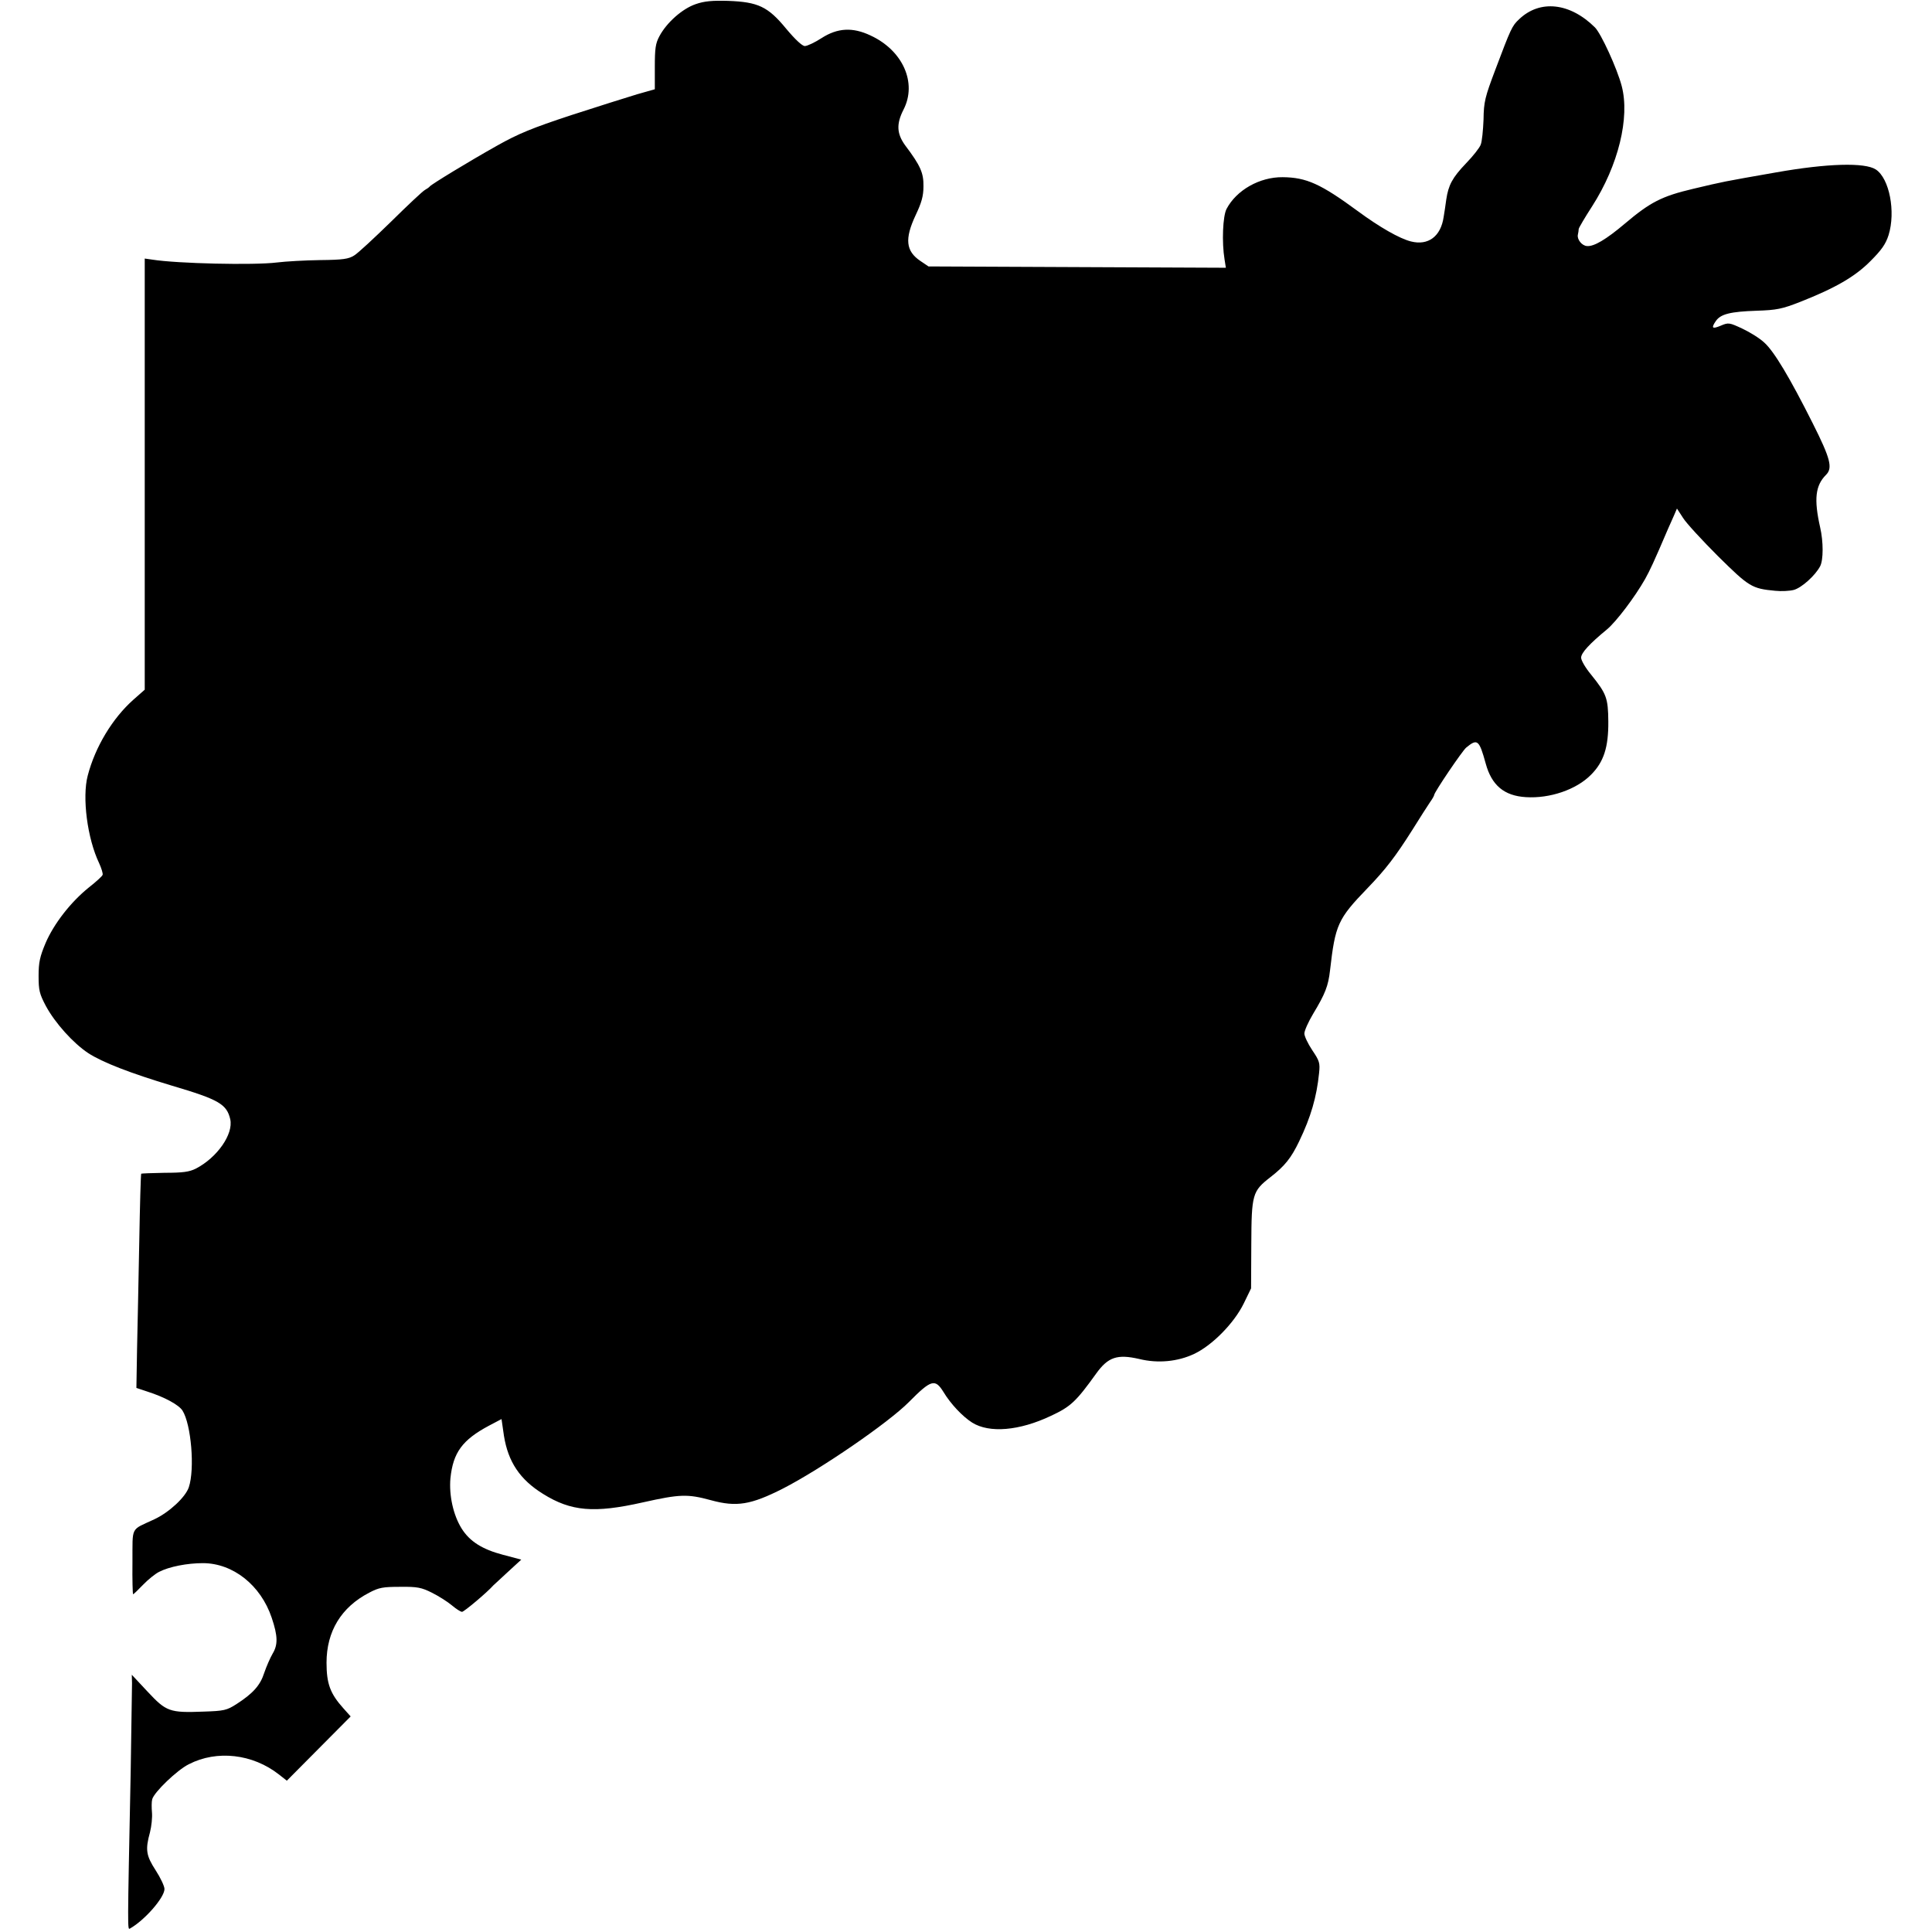
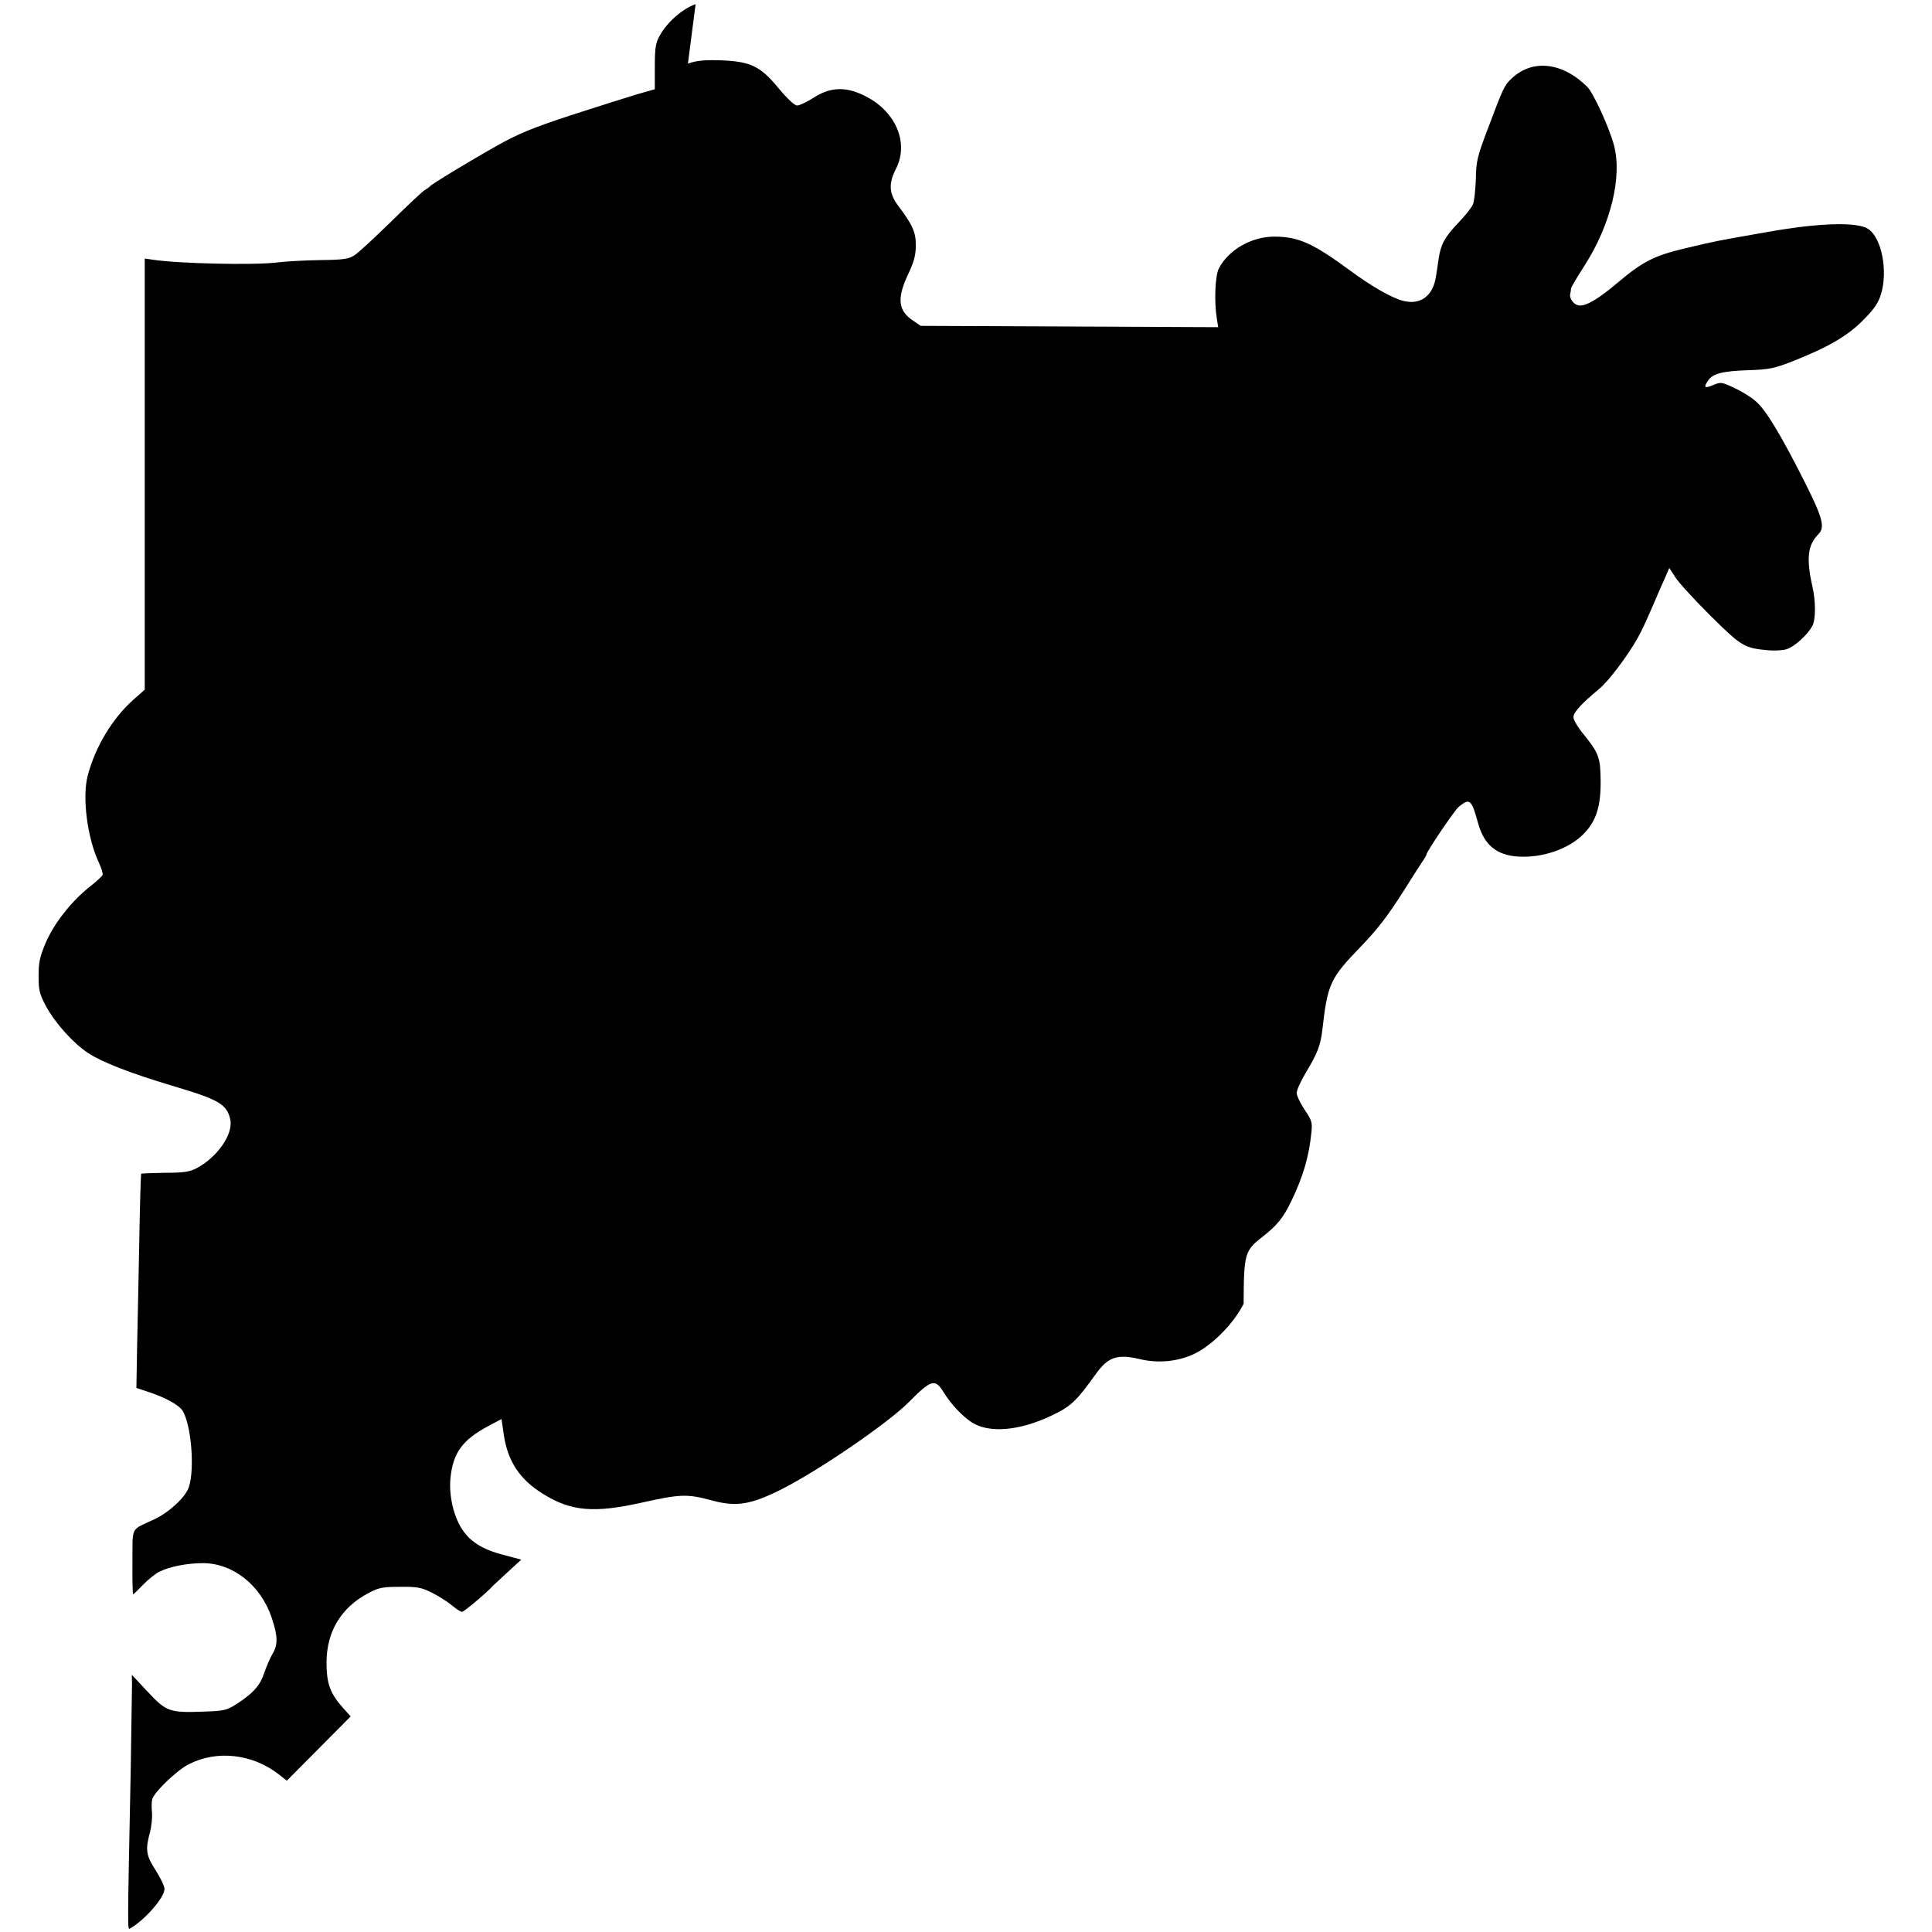
<svg xmlns="http://www.w3.org/2000/svg" version="1.0" width="881pt" height="881pt" viewBox="0 0 881 881" preserveAspectRatio="xMidYMid meet">
  <g transform="translate(0,881) scale(0.1,-0.1)" fill="#000000" stroke="none">
-     <path d="M3172 8791 c-61 -21 -132 -84 -165 -146 -18 -33 -21 -57 -21 -141 l0 -101 -81 -23 c-44 -13 -179 -56 -300 -95 -179 -59 -242 -85 -338 -139 -130 -73 -299 -176 -307 -186 -3 -4 -13 -11 -22 -16 -10 -5 -80 -71 -155 -145 -76 -74 -151 -144 -168 -154 -25 -16 -51 -20 -155 -21 -69 -1 -158 -6 -198 -11 -104 -13 -454 -5 -567 13 l-35 5 0 -983 0 -983 -51 -45 c-96 -85 -175 -216 -209 -347 -26 -99 -2 -286 52 -399 11 -24 18 -48 16 -53 -1 -6 -30 -32 -63 -58 -83 -67 -159 -165 -197 -253 -26 -62 -32 -88 -32 -150 0 -66 4 -82 33 -137 42 -78 125 -170 193 -215 64 -42 193 -92 383 -149 213 -63 249 -84 265 -153 15 -68 -60 -175 -157 -225 -30 -15 -60 -19 -142 -19 -57 -1 -105 -3 -107 -4 -2 -2 -6 -143 -9 -314 -3 -170 -8 -389 -10 -486 l-3 -177 51 -17 c78 -25 142 -60 159 -86 40 -63 57 -267 29 -350 -15 -45 -89 -114 -157 -146 -111 -52 -99 -28 -100 -195 -1 -81 1 -147 3 -147 2 0 23 20 46 44 23 24 56 50 72 58 46 24 129 40 200 40 137 0 264 -100 314 -249 28 -83 29 -123 4 -164 -11 -19 -28 -58 -38 -87 -18 -57 -51 -94 -127 -143 -44 -28 -56 -31 -150 -34 -155 -6 -170 0 -255 91 l-72 77 1 -39 c0 -21 -3 -201 -6 -399 -15 -745 -15 -725 -3 -719 67 38 157 141 157 180 0 13 -18 51 -40 85 -44 68 -48 94 -26 174 7 28 11 68 9 90 -2 22 -2 49 1 60 8 32 114 134 167 160 128 66 291 47 410 -46 l37 -29 146 147 145 146 -34 38 c-59 66 -76 111 -76 207 0 143 67 253 194 319 45 24 64 27 142 27 78 1 97 -3 145 -27 30 -15 71 -41 90 -57 19 -16 40 -30 47 -30 9 0 115 89 143 121 3 3 33 30 66 61 l61 56 -83 22 c-95 25 -152 61 -189 120 -38 61 -58 151 -51 229 12 117 54 175 176 240 l57 30 11 -76 c19 -119 73 -200 178 -265 128 -80 233 -89 455 -39 170 38 204 39 311 10 117 -32 182 -21 328 53 172 88 481 300 575 395 101 102 119 107 157 46 33 -55 87 -112 131 -140 78 -49 215 -38 360 31 90 42 114 65 206 193 54 75 96 89 196 66 85 -21 176 -12 250 23 83 39 182 140 226 229 l34 70 1 201 c1 229 5 242 87 306 66 51 95 88 131 163 54 112 80 203 91 311 5 47 2 56 -31 105 -20 30 -36 64 -36 76 0 13 18 53 40 90 55 91 69 127 77 198 24 209 35 234 171 375 83 86 128 145 204 265 34 55 71 112 81 127 11 15 19 30 19 33 0 12 128 201 146 216 51 42 59 36 89 -73 27 -99 84 -147 183 -153 109 -7 230 34 297 102 58 58 80 125 79 243 -1 107 -8 126 -78 213 -25 30 -46 65 -46 78 0 22 39 64 118 129 42 35 127 147 174 230 22 40 38 73 105 230 9 19 21 48 28 63 l12 28 28 -43 c15 -24 87 -102 160 -175 141 -139 153 -147 260 -157 28 -3 66 -1 85 4 36 10 98 66 120 108 15 29 15 112 0 177 -29 129 -22 191 27 240 31 31 20 74 -61 235 -104 207 -176 328 -221 368 -20 19 -65 47 -99 63 -60 28 -64 29 -99 14 -40 -17 -45 -11 -22 22 22 31 66 42 185 46 92 3 116 8 198 40 160 63 251 115 322 187 50 50 69 77 82 118 33 106 4 258 -58 299 -50 33 -222 28 -454 -13 -251 -44 -235 -41 -379 -75 -144 -34 -196 -61 -313 -160 -84 -71 -140 -104 -171 -101 -23 1 -46 30 -42 51 2 9 4 21 4 27 1 6 28 52 61 103 120 187 173 405 135 549 -21 80 -94 239 -122 267 -114 113 -251 128 -346 37 -32 -30 -37 -41 -109 -232 -46 -122 -52 -144 -53 -225 -2 -49 -7 -101 -13 -115 -5 -14 -35 -52 -67 -85 -63 -66 -80 -99 -90 -165 -3 -25 -9 -61 -12 -80 -13 -88 -70 -131 -149 -111 -52 13 -143 65 -242 138 -170 125 -235 154 -343 155 -105 1 -211 -59 -256 -145 -17 -33 -22 -151 -9 -230 l6 -38 -678 3 -678 3 -37 25 c-67 45 -72 101 -22 208 27 57 36 87 36 132 1 61 -13 94 -84 188 -38 53 -40 97 -7 162 63 122 -3 270 -150 338 -82 39 -151 35 -224 -12 -31 -20 -65 -36 -76 -36 -12 0 -44 30 -85 79 -83 101 -128 122 -265 127 -72 2 -108 -1 -148 -15z" />
+     <path d="M3172 8791 c-61 -21 -132 -84 -165 -146 -18 -33 -21 -57 -21 -141 l0 -101 -81 -23 c-44 -13 -179 -56 -300 -95 -179 -59 -242 -85 -338 -139 -130 -73 -299 -176 -307 -186 -3 -4 -13 -11 -22 -16 -10 -5 -80 -71 -155 -145 -76 -74 -151 -144 -168 -154 -25 -16 -51 -20 -155 -21 -69 -1 -158 -6 -198 -11 -104 -13 -454 -5 -567 13 l-35 5 0 -983 0 -983 -51 -45 c-96 -85 -175 -216 -209 -347 -26 -99 -2 -286 52 -399 11 -24 18 -48 16 -53 -1 -6 -30 -32 -63 -58 -83 -67 -159 -165 -197 -253 -26 -62 -32 -88 -32 -150 0 -66 4 -82 33 -137 42 -78 125 -170 193 -215 64 -42 193 -92 383 -149 213 -63 249 -84 265 -153 15 -68 -60 -175 -157 -225 -30 -15 -60 -19 -142 -19 -57 -1 -105 -3 -107 -4 -2 -2 -6 -143 -9 -314 -3 -170 -8 -389 -10 -486 l-3 -177 51 -17 c78 -25 142 -60 159 -86 40 -63 57 -267 29 -350 -15 -45 -89 -114 -157 -146 -111 -52 -99 -28 -100 -195 -1 -81 1 -147 3 -147 2 0 23 20 46 44 23 24 56 50 72 58 46 24 129 40 200 40 137 0 264 -100 314 -249 28 -83 29 -123 4 -164 -11 -19 -28 -58 -38 -87 -18 -57 -51 -94 -127 -143 -44 -28 -56 -31 -150 -34 -155 -6 -170 0 -255 91 l-72 77 1 -39 c0 -21 -3 -201 -6 -399 -15 -745 -15 -725 -3 -719 67 38 157 141 157 180 0 13 -18 51 -40 85 -44 68 -48 94 -26 174 7 28 11 68 9 90 -2 22 -2 49 1 60 8 32 114 134 167 160 128 66 291 47 410 -46 l37 -29 146 147 145 146 -34 38 c-59 66 -76 111 -76 207 0 143 67 253 194 319 45 24 64 27 142 27 78 1 97 -3 145 -27 30 -15 71 -41 90 -57 19 -16 40 -30 47 -30 9 0 115 89 143 121 3 3 33 30 66 61 l61 56 -83 22 c-95 25 -152 61 -189 120 -38 61 -58 151 -51 229 12 117 54 175 176 240 l57 30 11 -76 c19 -119 73 -200 178 -265 128 -80 233 -89 455 -39 170 38 204 39 311 10 117 -32 182 -21 328 53 172 88 481 300 575 395 101 102 119 107 157 46 33 -55 87 -112 131 -140 78 -49 215 -38 360 31 90 42 114 65 206 193 54 75 96 89 196 66 85 -21 176 -12 250 23 83 39 182 140 226 229 c1 229 5 242 87 306 66 51 95 88 131 163 54 112 80 203 91 311 5 47 2 56 -31 105 -20 30 -36 64 -36 76 0 13 18 53 40 90 55 91 69 127 77 198 24 209 35 234 171 375 83 86 128 145 204 265 34 55 71 112 81 127 11 15 19 30 19 33 0 12 128 201 146 216 51 42 59 36 89 -73 27 -99 84 -147 183 -153 109 -7 230 34 297 102 58 58 80 125 79 243 -1 107 -8 126 -78 213 -25 30 -46 65 -46 78 0 22 39 64 118 129 42 35 127 147 174 230 22 40 38 73 105 230 9 19 21 48 28 63 l12 28 28 -43 c15 -24 87 -102 160 -175 141 -139 153 -147 260 -157 28 -3 66 -1 85 4 36 10 98 66 120 108 15 29 15 112 0 177 -29 129 -22 191 27 240 31 31 20 74 -61 235 -104 207 -176 328 -221 368 -20 19 -65 47 -99 63 -60 28 -64 29 -99 14 -40 -17 -45 -11 -22 22 22 31 66 42 185 46 92 3 116 8 198 40 160 63 251 115 322 187 50 50 69 77 82 118 33 106 4 258 -58 299 -50 33 -222 28 -454 -13 -251 -44 -235 -41 -379 -75 -144 -34 -196 -61 -313 -160 -84 -71 -140 -104 -171 -101 -23 1 -46 30 -42 51 2 9 4 21 4 27 1 6 28 52 61 103 120 187 173 405 135 549 -21 80 -94 239 -122 267 -114 113 -251 128 -346 37 -32 -30 -37 -41 -109 -232 -46 -122 -52 -144 -53 -225 -2 -49 -7 -101 -13 -115 -5 -14 -35 -52 -67 -85 -63 -66 -80 -99 -90 -165 -3 -25 -9 -61 -12 -80 -13 -88 -70 -131 -149 -111 -52 13 -143 65 -242 138 -170 125 -235 154 -343 155 -105 1 -211 -59 -256 -145 -17 -33 -22 -151 -9 -230 l6 -38 -678 3 -678 3 -37 25 c-67 45 -72 101 -22 208 27 57 36 87 36 132 1 61 -13 94 -84 188 -38 53 -40 97 -7 162 63 122 -3 270 -150 338 -82 39 -151 35 -224 -12 -31 -20 -65 -36 -76 -36 -12 0 -44 30 -85 79 -83 101 -128 122 -265 127 -72 2 -108 -1 -148 -15z" />
  </g>
</svg>